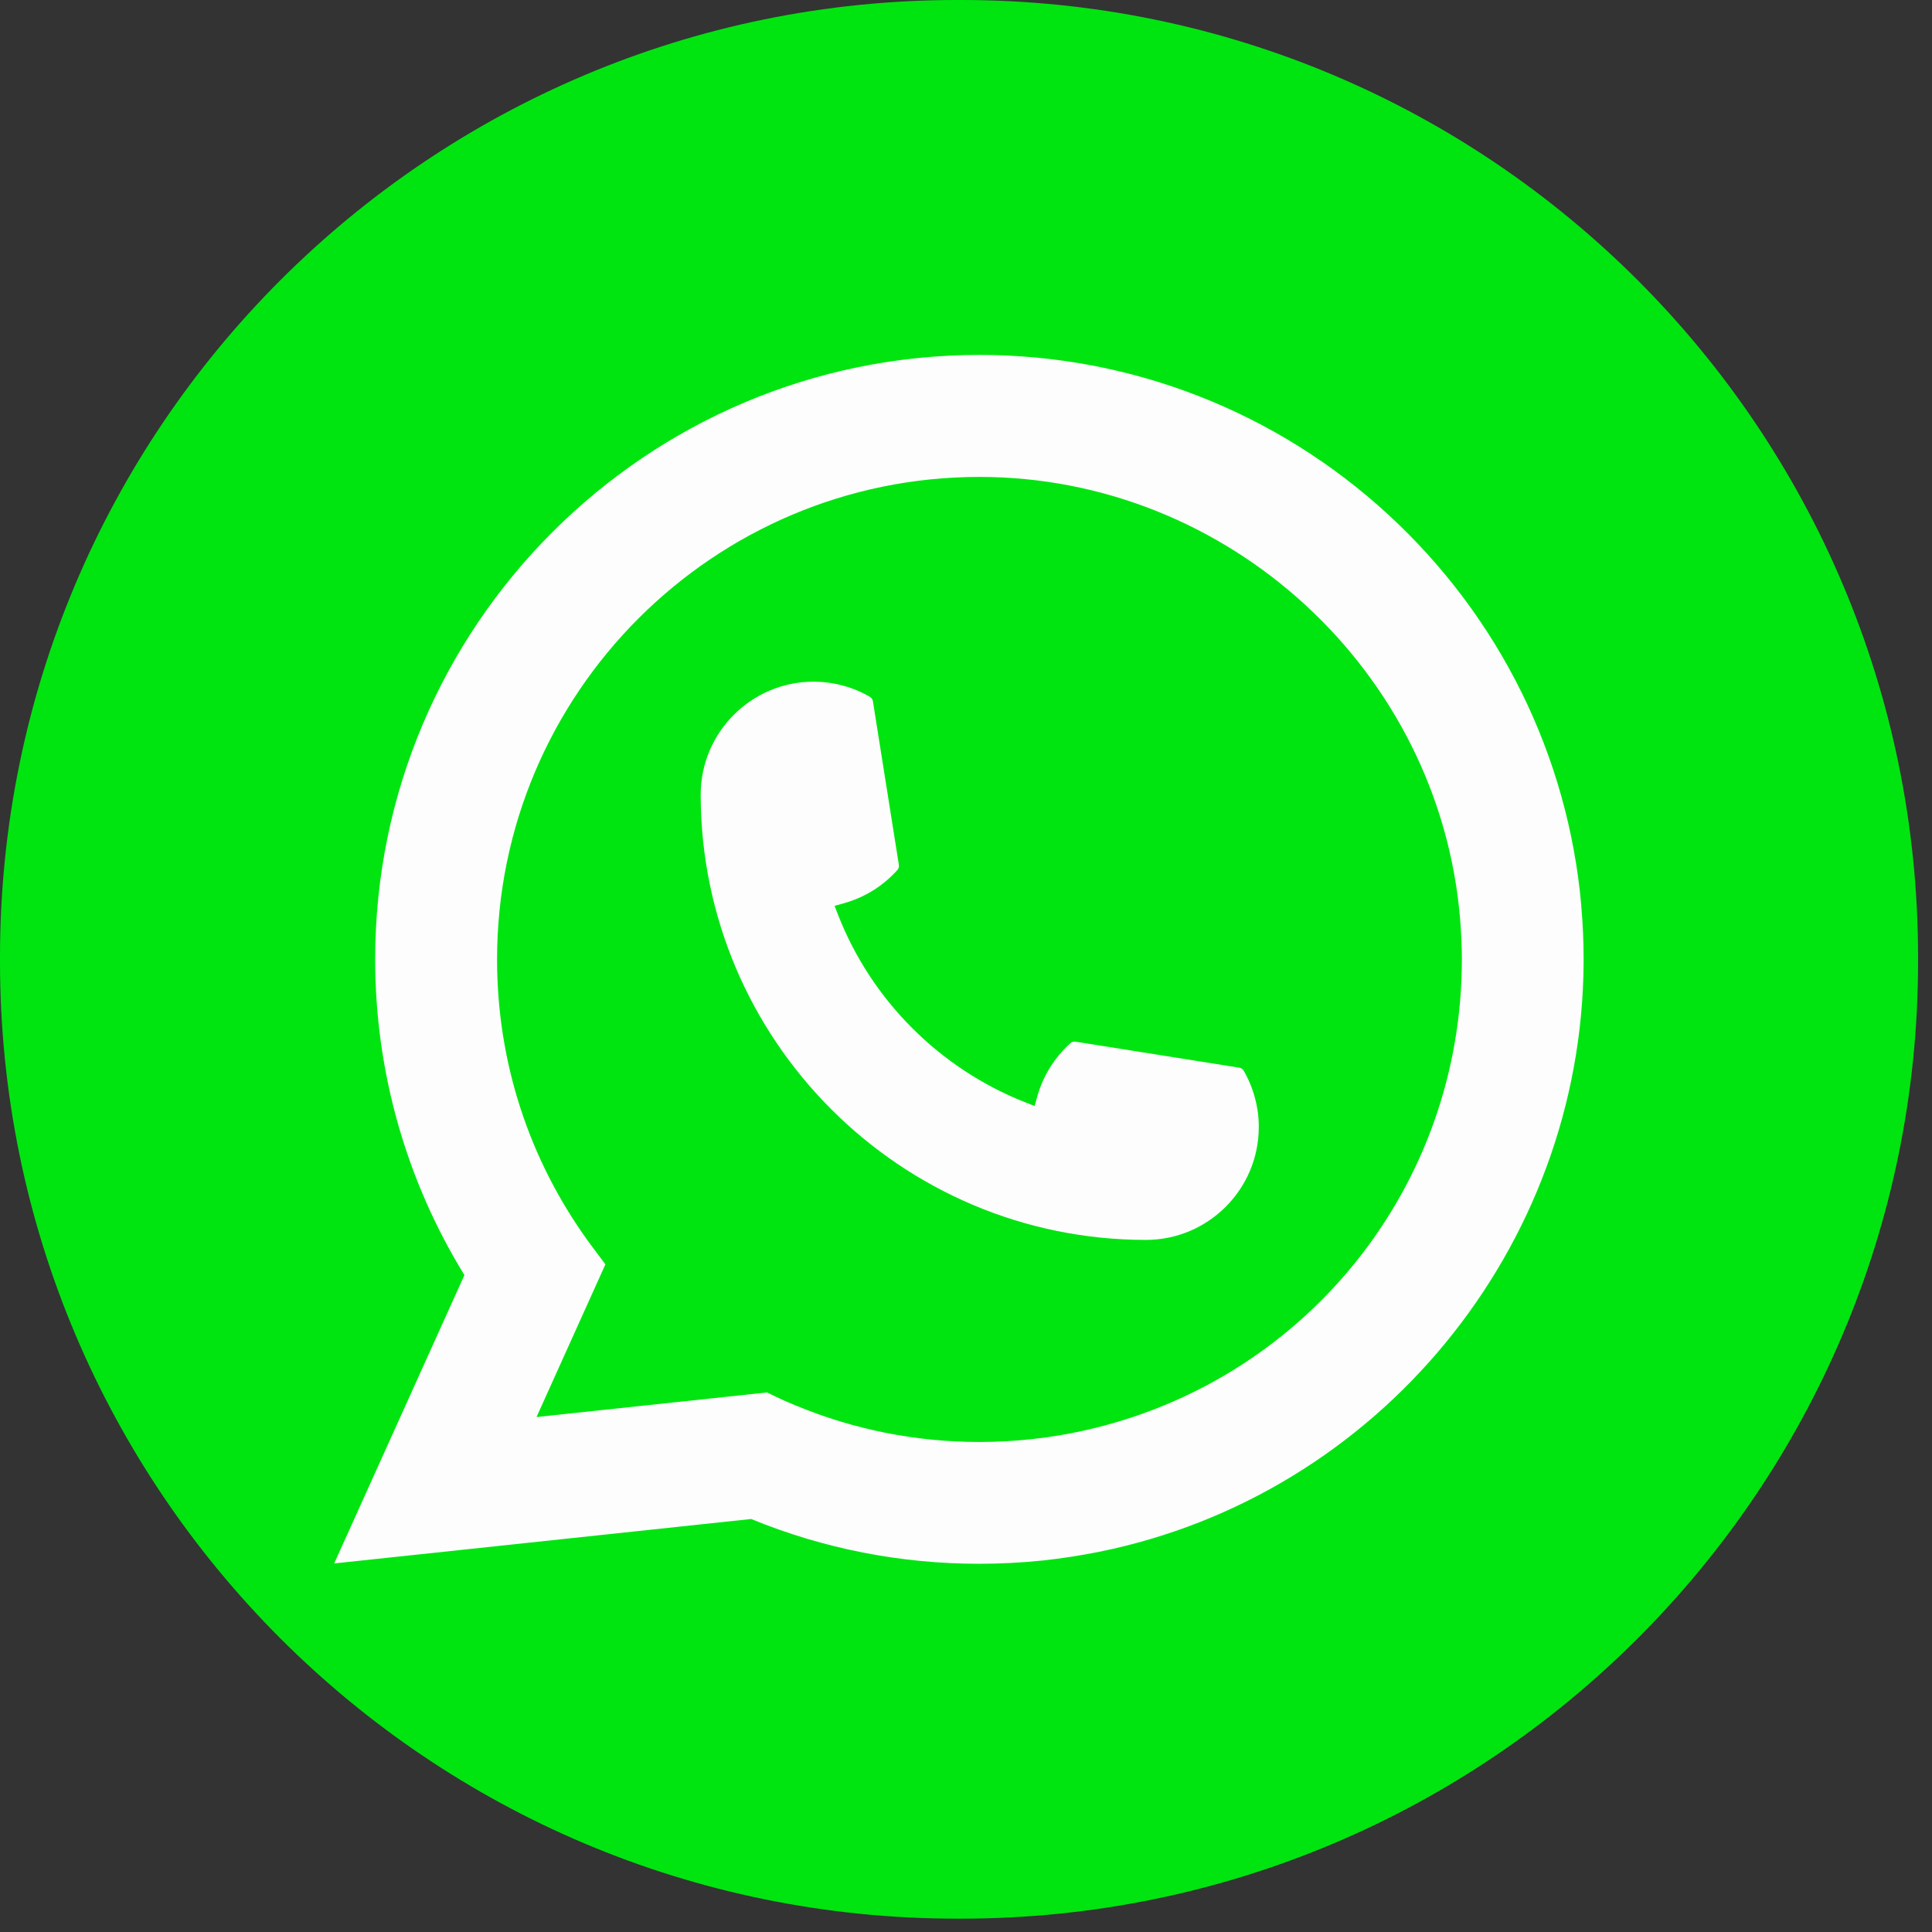
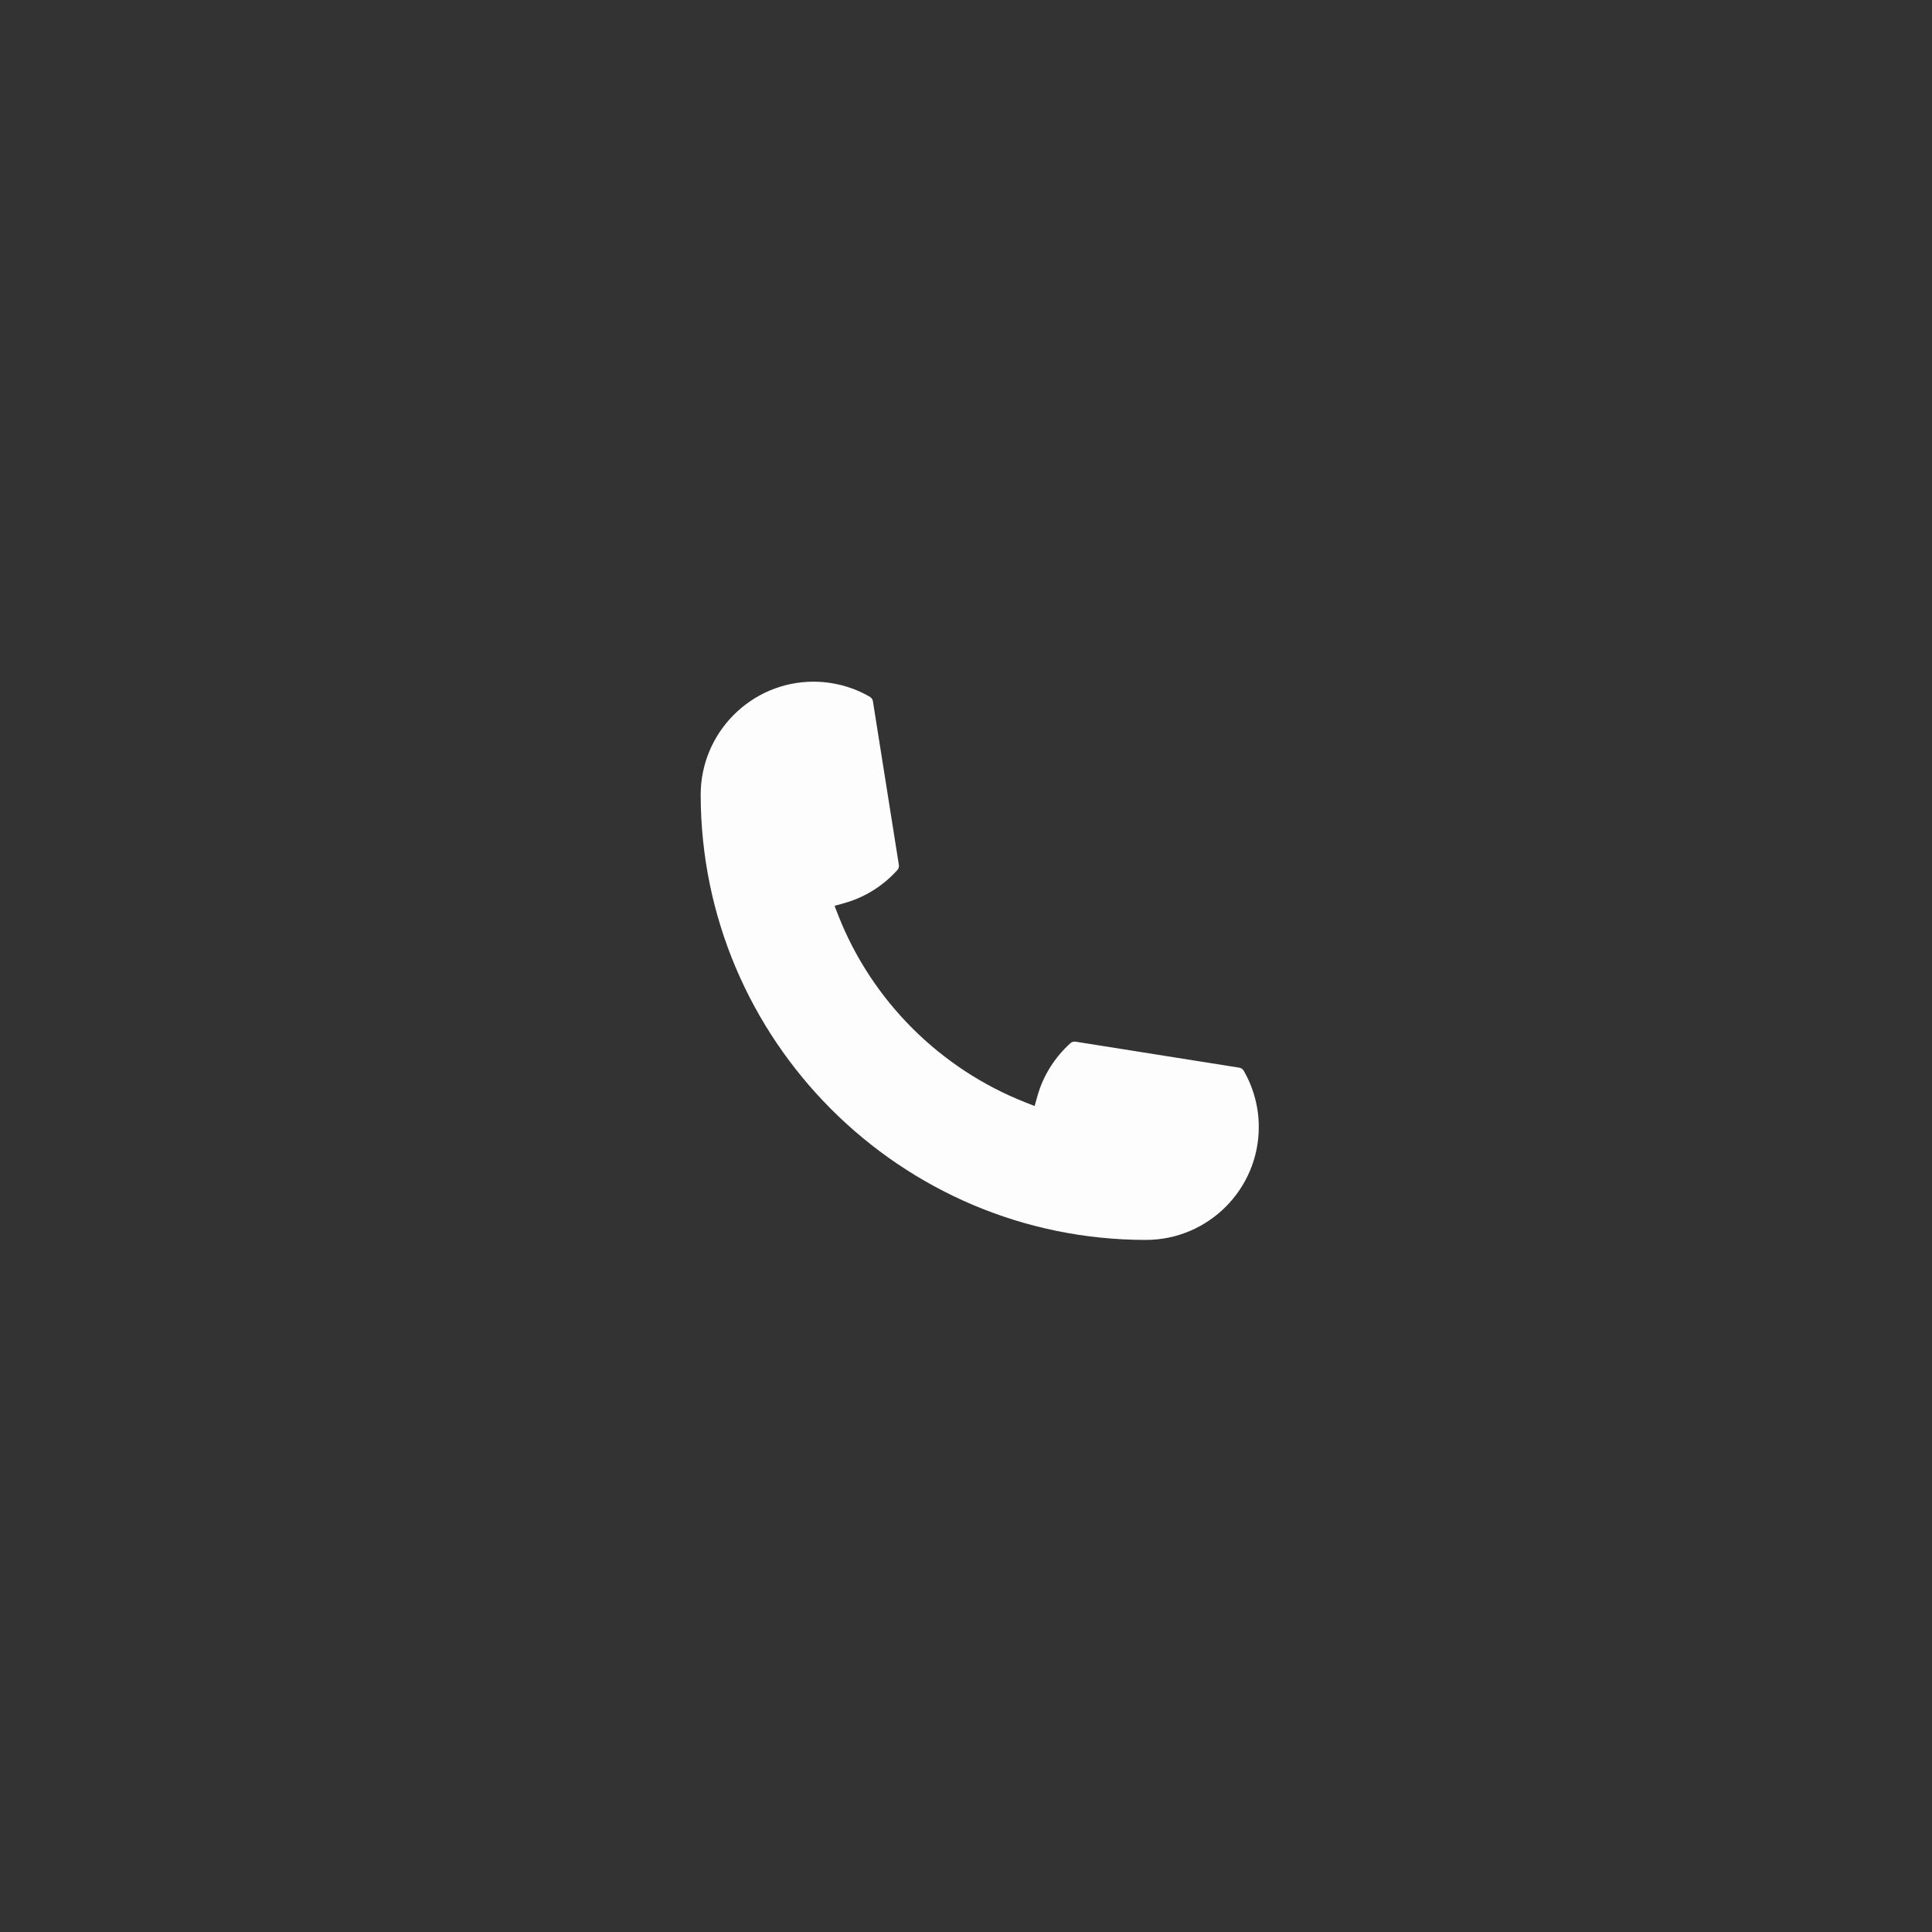
<svg xmlns="http://www.w3.org/2000/svg" width="68" height="68" viewBox="0 0 68 68" fill="none">
  <rect x="0" y="0" width="68" height="68" fill="#333333" stroke="none" />
-   <path d="M33.832 0H33.678C15.078 0 0 15.083 0 33.688V33.842C0 52.447 15.078 67.53 33.678 67.53H33.832C52.432 67.53 67.51 52.447 67.51 33.842V33.688C67.51 15.083 52.432 0 33.832 0Z" fill="#00E510" />
  <path d="M40.334 43.641C31.694 43.641 24.665 36.608 24.662 27.965C24.665 25.774 26.448 23.993 28.633 23.993C28.858 23.993 29.08 24.012 29.293 24.049C29.762 24.128 30.206 24.286 30.615 24.525C30.674 24.561 30.715 24.617 30.724 24.683L31.637 30.44C31.649 30.508 31.628 30.575 31.583 30.624C31.079 31.183 30.436 31.585 29.719 31.786L29.374 31.883L29.504 32.217C30.681 35.217 33.08 37.613 36.081 38.796L36.415 38.928L36.512 38.583C36.713 37.866 37.115 37.223 37.673 36.719C37.713 36.681 37.768 36.662 37.822 36.662C37.834 36.662 37.846 36.662 37.86 36.664L43.614 37.578C43.683 37.589 43.74 37.627 43.775 37.686C44.012 38.096 44.17 38.543 44.251 39.011C44.288 39.219 44.305 39.44 44.305 39.669C44.305 41.858 42.524 43.639 40.334 43.641Z" fill="#FDFDFD" />
-   <path d="M55.656 31.869C55.19 26.602 52.777 21.716 48.863 18.113C44.925 14.489 39.816 12.492 34.473 12.492C22.746 12.492 13.205 22.036 13.205 33.766C13.205 37.703 14.291 41.538 16.346 44.879L11.762 55.028L26.438 53.464C28.99 54.51 31.691 55.04 34.47 55.04C35.201 55.04 35.951 55.002 36.703 54.924C37.365 54.853 38.035 54.749 38.692 54.617C48.513 52.632 55.681 43.913 55.738 33.88V33.766C55.738 33.127 55.71 32.488 55.653 31.869H55.656ZM27.003 49.009L18.884 49.875L21.308 44.502L20.823 43.852C20.788 43.804 20.752 43.757 20.712 43.703C18.607 40.795 17.495 37.36 17.495 33.768C17.495 24.404 25.111 16.786 34.473 16.786C43.243 16.786 50.677 23.631 51.393 32.368C51.431 32.836 51.453 33.307 51.453 33.771C51.453 33.903 51.45 34.033 51.448 34.173C51.268 42.006 45.797 48.659 38.144 50.353C37.559 50.483 36.961 50.583 36.365 50.647C35.745 50.718 35.109 50.753 34.477 50.753C32.228 50.753 30.043 50.318 27.978 49.457C27.749 49.364 27.524 49.265 27.313 49.163L27.006 49.014L27.003 49.009Z" fill="#FDFDFD" />
</svg>